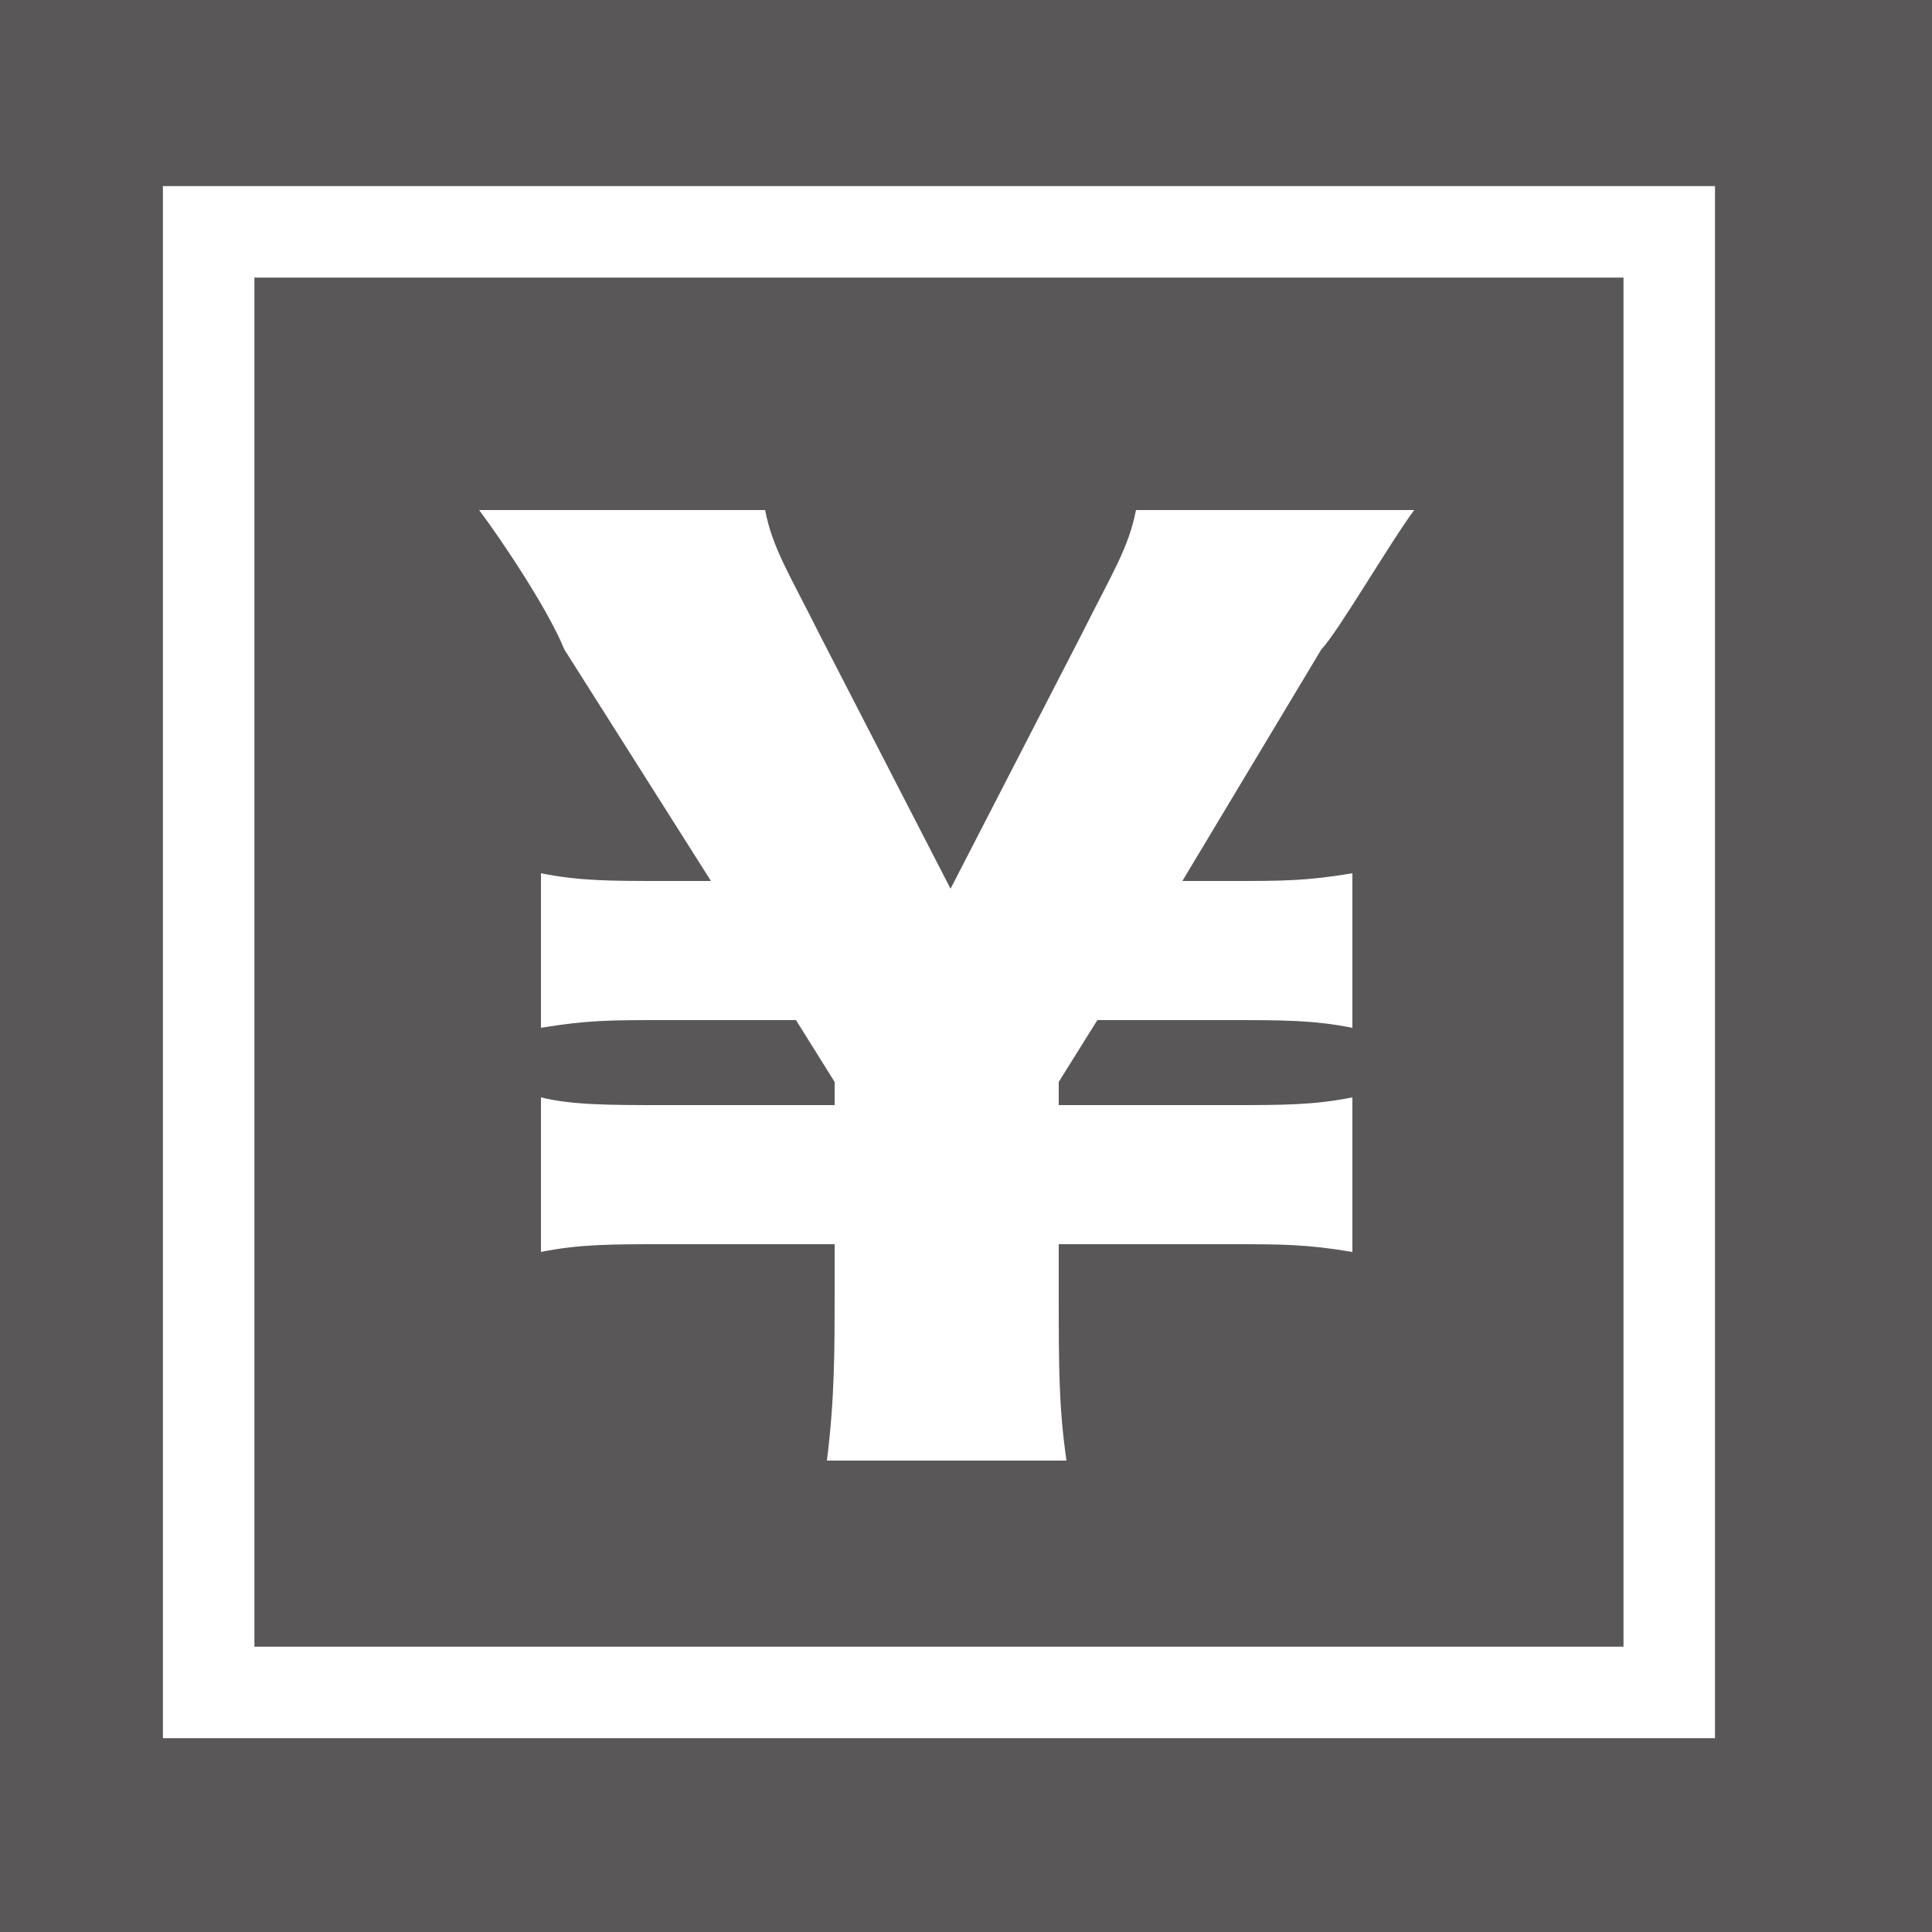
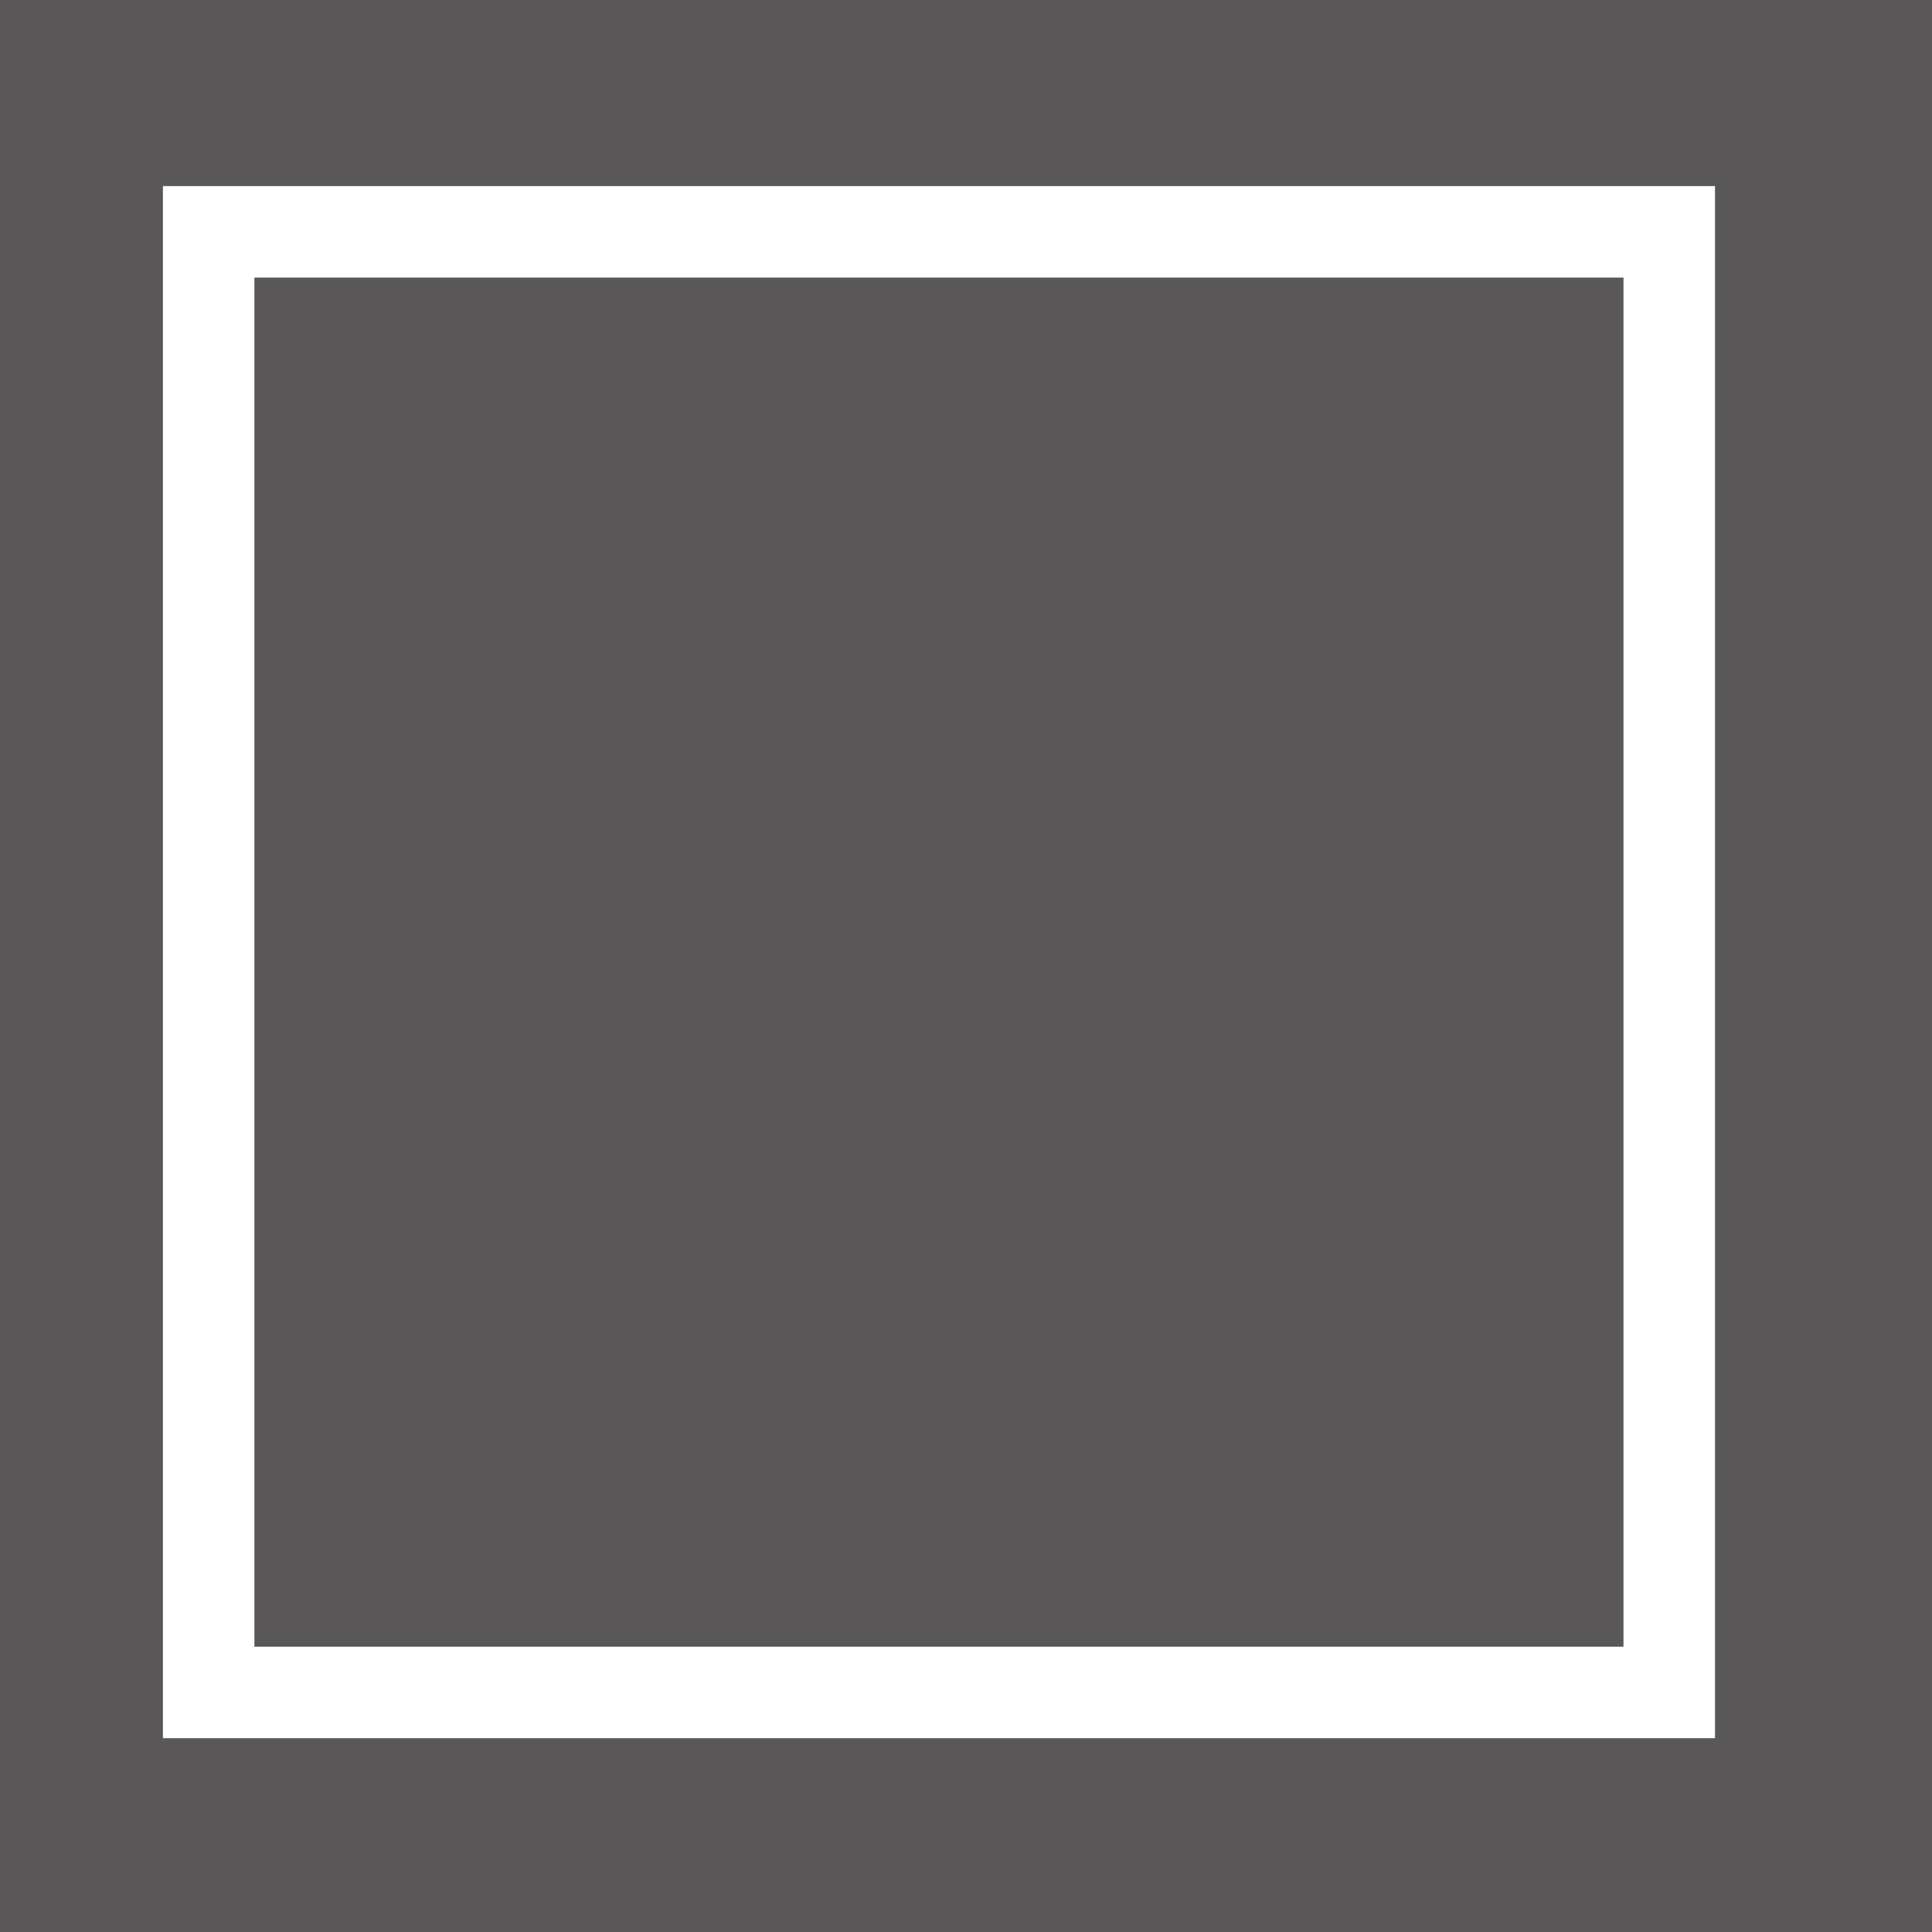
<svg xmlns="http://www.w3.org/2000/svg" version="1.1" id="レイヤー_1" x="0px" y="0px" width="25px" height="25px" viewBox="0 0 25 25" style="enable-background:new 0 0 25 25;" xml:space="preserve">
  <style type="text/css">
	.st0{fill:#595757;}
	.st1{fill:#FFFFFF;}
	.st2{fill:none;stroke:#FFFFFF;stroke-width:1.184;stroke-miterlimit:10;}
</style>
  <g>
    <rect class="st0" width="25" height="25" />
    <g>
      <g>
-         <path class="st1" d="M10.7,18.9c0.1-0.8,0.1-1.4,0.1-2.2v-0.6H8.6c-0.7,0-1.1,0-1.6,0.1v-2c0.4,0.1,0.9,0.1,1.6,0.1h2.2V14     l-0.5-0.8H8.6c-0.7,0-1,0-1.6,0.1v-2c0.5,0.1,0.9,0.1,1.6,0.1h0.6l-1.9-3C7.1,7.9,6.5,7,6.2,6.6h3.7c0.1,0.5,0.3,0.8,0.7,1.6     l1.7,3.3L14,8.2c0.4-0.8,0.6-1.1,0.7-1.6h3.6c-0.3,0.4-1,1.6-1.2,1.8l-1.8,3h0.6c0.7,0,1,0,1.6-0.1v2c-0.5-0.1-0.9-0.1-1.6-0.1     h-1.7L13.7,14v0.3h2.2c0.7,0,1.1,0,1.6-0.1v2c-0.6-0.1-0.9-0.1-1.6-0.1h-2.2v0.6c0,1,0,1.5,0.1,2.2H10.7z" />
-       </g>
+         </g>
      <rect x="2.7" y="3" class="st2" width="18.9" height="18.9" />
    </g>
  </g>
</svg>